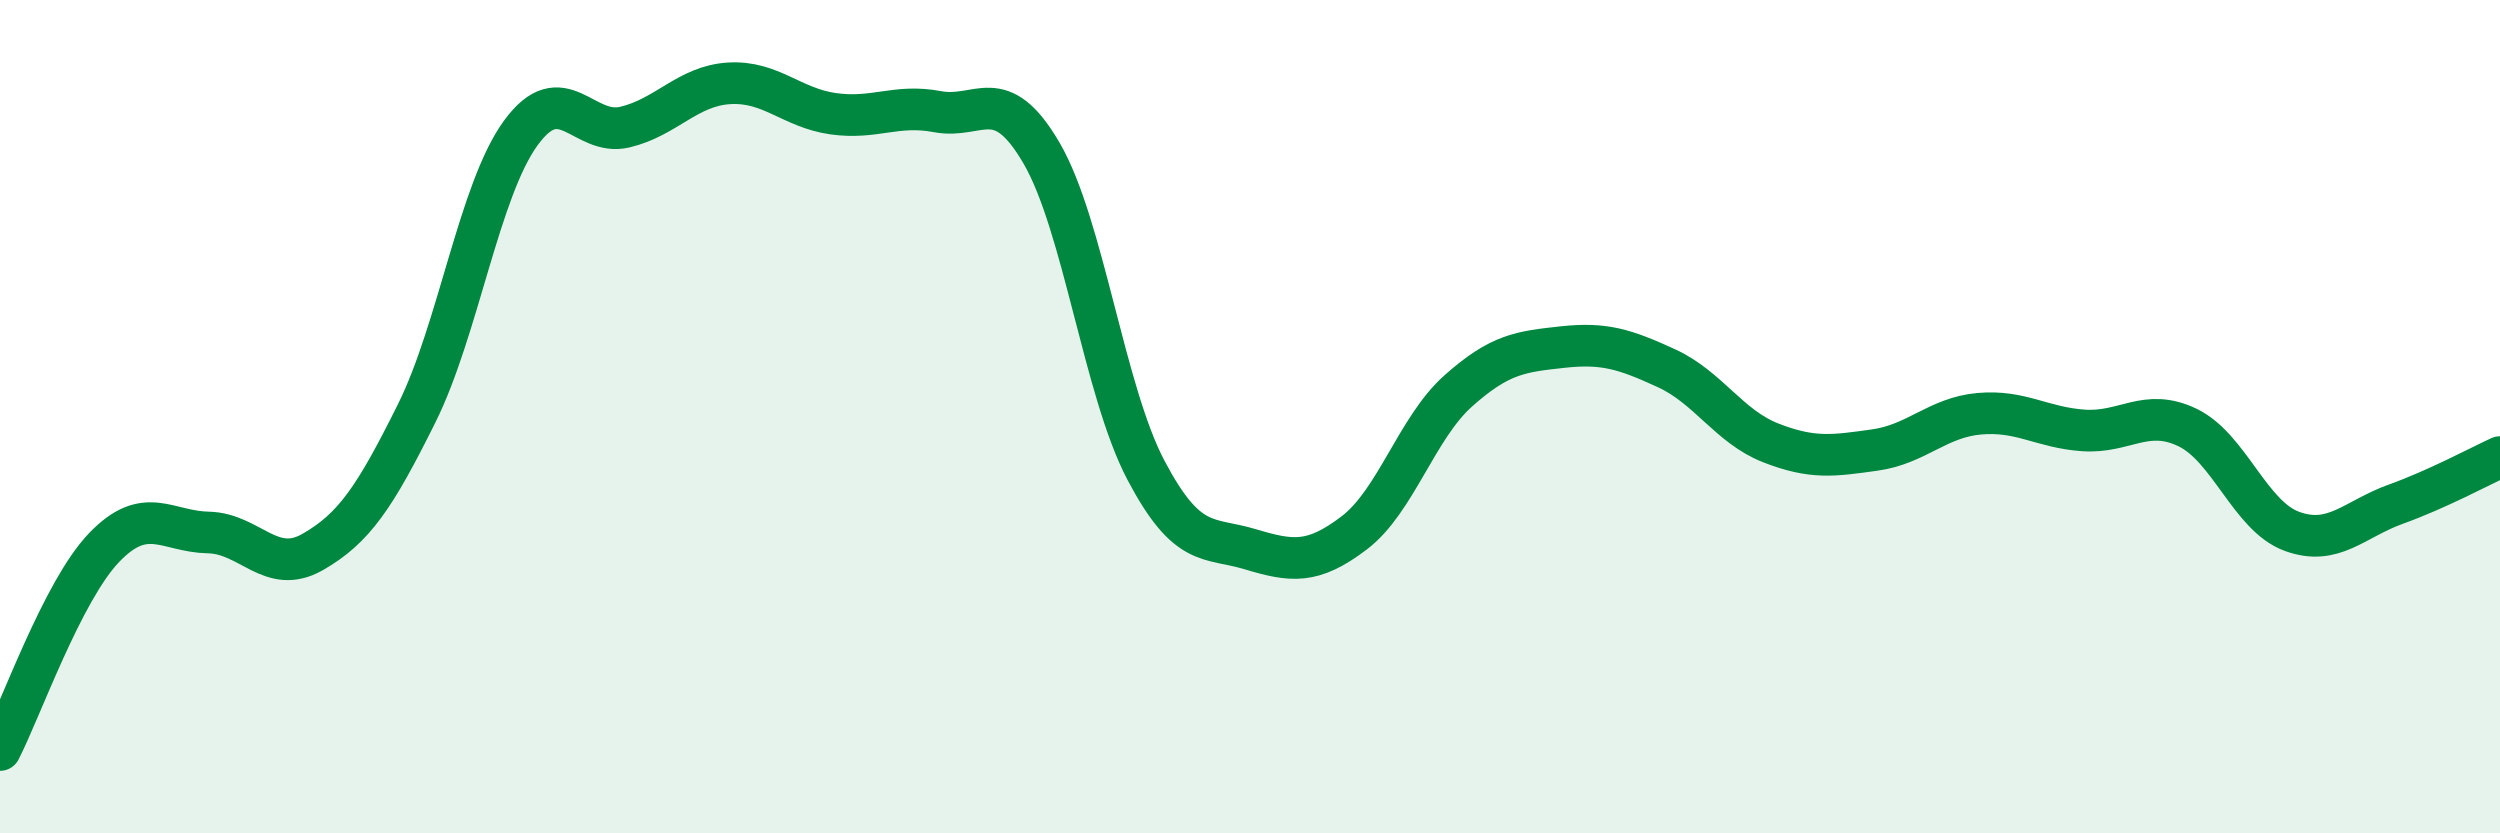
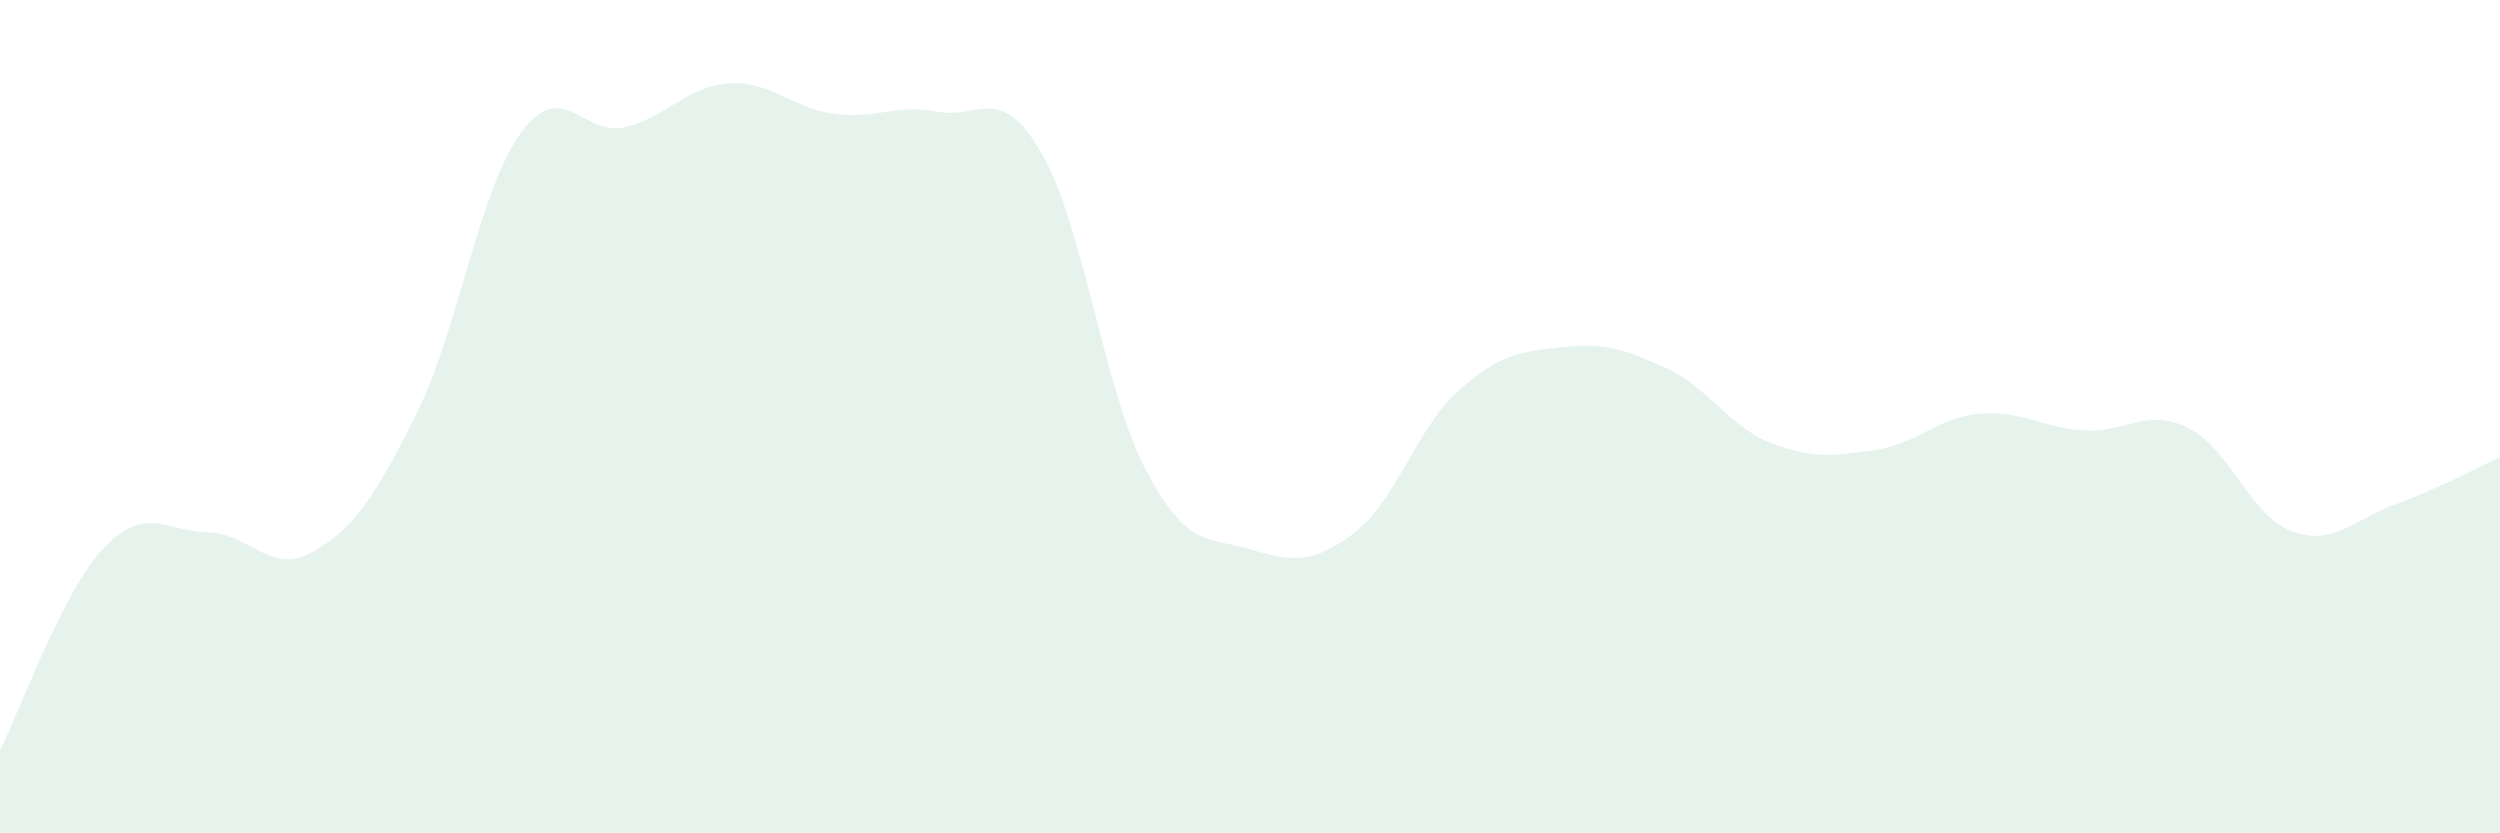
<svg xmlns="http://www.w3.org/2000/svg" width="60" height="20" viewBox="0 0 60 20">
  <path d="M 0,18 C 0.5,17.03 1.5,14.18 2.5,13.14 C 3.5,12.1 4,12.76 5,12.78 C 6,12.8 6.5,13.82 7.5,13.25 C 8.5,12.68 9,11.93 10,9.92 C 11,7.91 11.5,4.56 12.5,3.19 C 13.5,1.82 14,3.29 15,3.05 C 16,2.81 16.5,2.06 17.5,2 C 18.5,1.94 19,2.59 20,2.73 C 21,2.87 21.5,2.49 22.5,2.68 C 23.5,2.87 24,1.96 25,3.68 C 26,5.4 26.5,9.38 27.5,11.28 C 28.5,13.18 29,12.88 30,13.18 C 31,13.48 31.5,13.55 32.5,12.79 C 33.5,12.03 34,10.27 35,9.38 C 36,8.49 36.5,8.44 37.5,8.33 C 38.5,8.22 39,8.38 40,8.84 C 41,9.3 41.5,10.24 42.5,10.63 C 43.5,11.02 44,10.94 45,10.8 C 46,10.66 46.5,10.02 47.5,9.93 C 48.5,9.84 49,10.26 50,10.33 C 51,10.4 51.5,9.78 52.5,10.26 C 53.5,10.74 54,12.38 55,12.75 C 56,13.12 56.5,12.46 57.5,12.1 C 58.5,11.74 59.5,11.2 60,10.97L60 20L0 20Z" fill="#008740" opacity="0.1" stroke-linecap="round" stroke-linejoin="round" />
-   <path d="M 0,18 C 0.5,17.03 1.5,14.18 2.5,13.14 C 3.5,12.1 4,12.76 5,12.78 C 6,12.8 6.5,13.82 7.5,13.25 C 8.5,12.68 9,11.93 10,9.92 C 11,7.91 11.5,4.56 12.5,3.19 C 13.5,1.82 14,3.29 15,3.05 C 16,2.81 16.5,2.06 17.5,2 C 18.5,1.94 19,2.59 20,2.73 C 21,2.87 21.5,2.49 22.5,2.68 C 23.5,2.87 24,1.96 25,3.68 C 26,5.4 26.5,9.38 27.5,11.28 C 28.5,13.18 29,12.88 30,13.18 C 31,13.48 31.5,13.55 32.5,12.79 C 33.5,12.03 34,10.27 35,9.38 C 36,8.49 36.5,8.44 37.5,8.33 C 38.5,8.22 39,8.38 40,8.84 C 41,9.3 41.5,10.24 42.5,10.63 C 43.5,11.02 44,10.94 45,10.8 C 46,10.66 46.5,10.02 47.5,9.93 C 48.5,9.84 49,10.26 50,10.33 C 51,10.4 51.5,9.78 52.5,10.26 C 53.5,10.74 54,12.38 55,12.75 C 56,13.12 56.5,12.46 57.5,12.1 C 58.5,11.74 59.5,11.2 60,10.97" stroke="#008740" stroke-width="1" fill="none" stroke-linecap="round" stroke-linejoin="round" />
</svg>